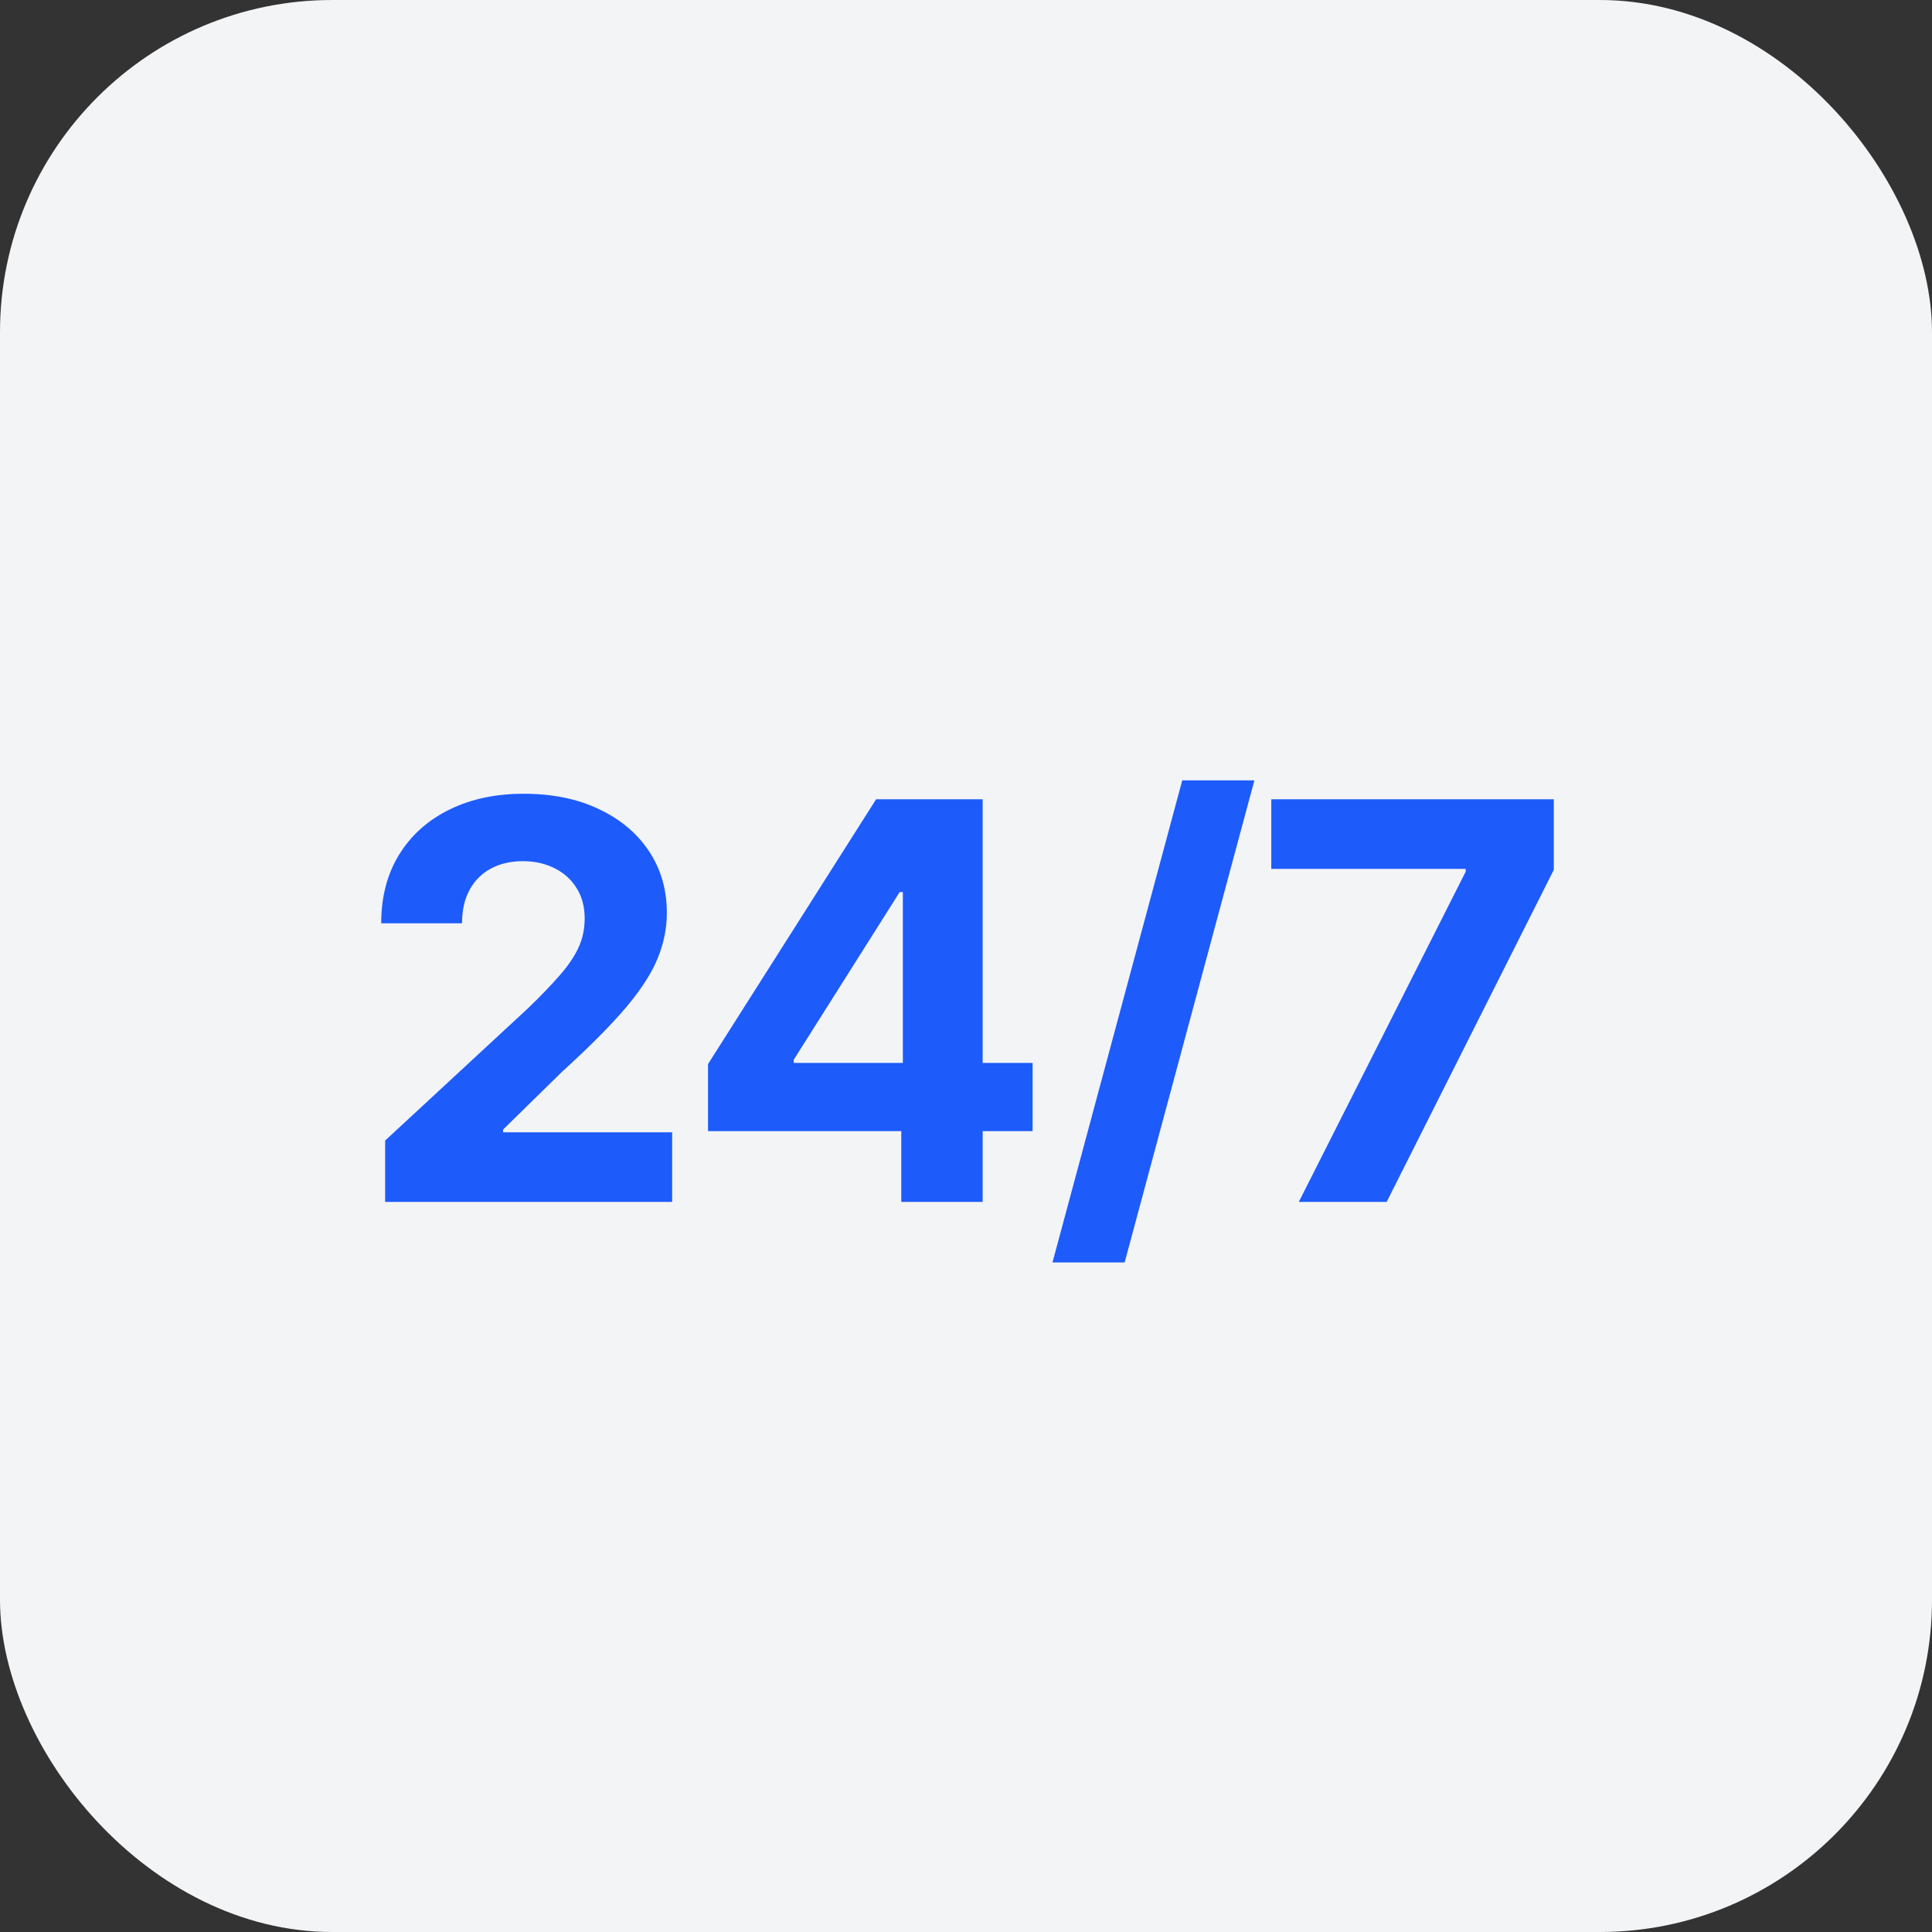
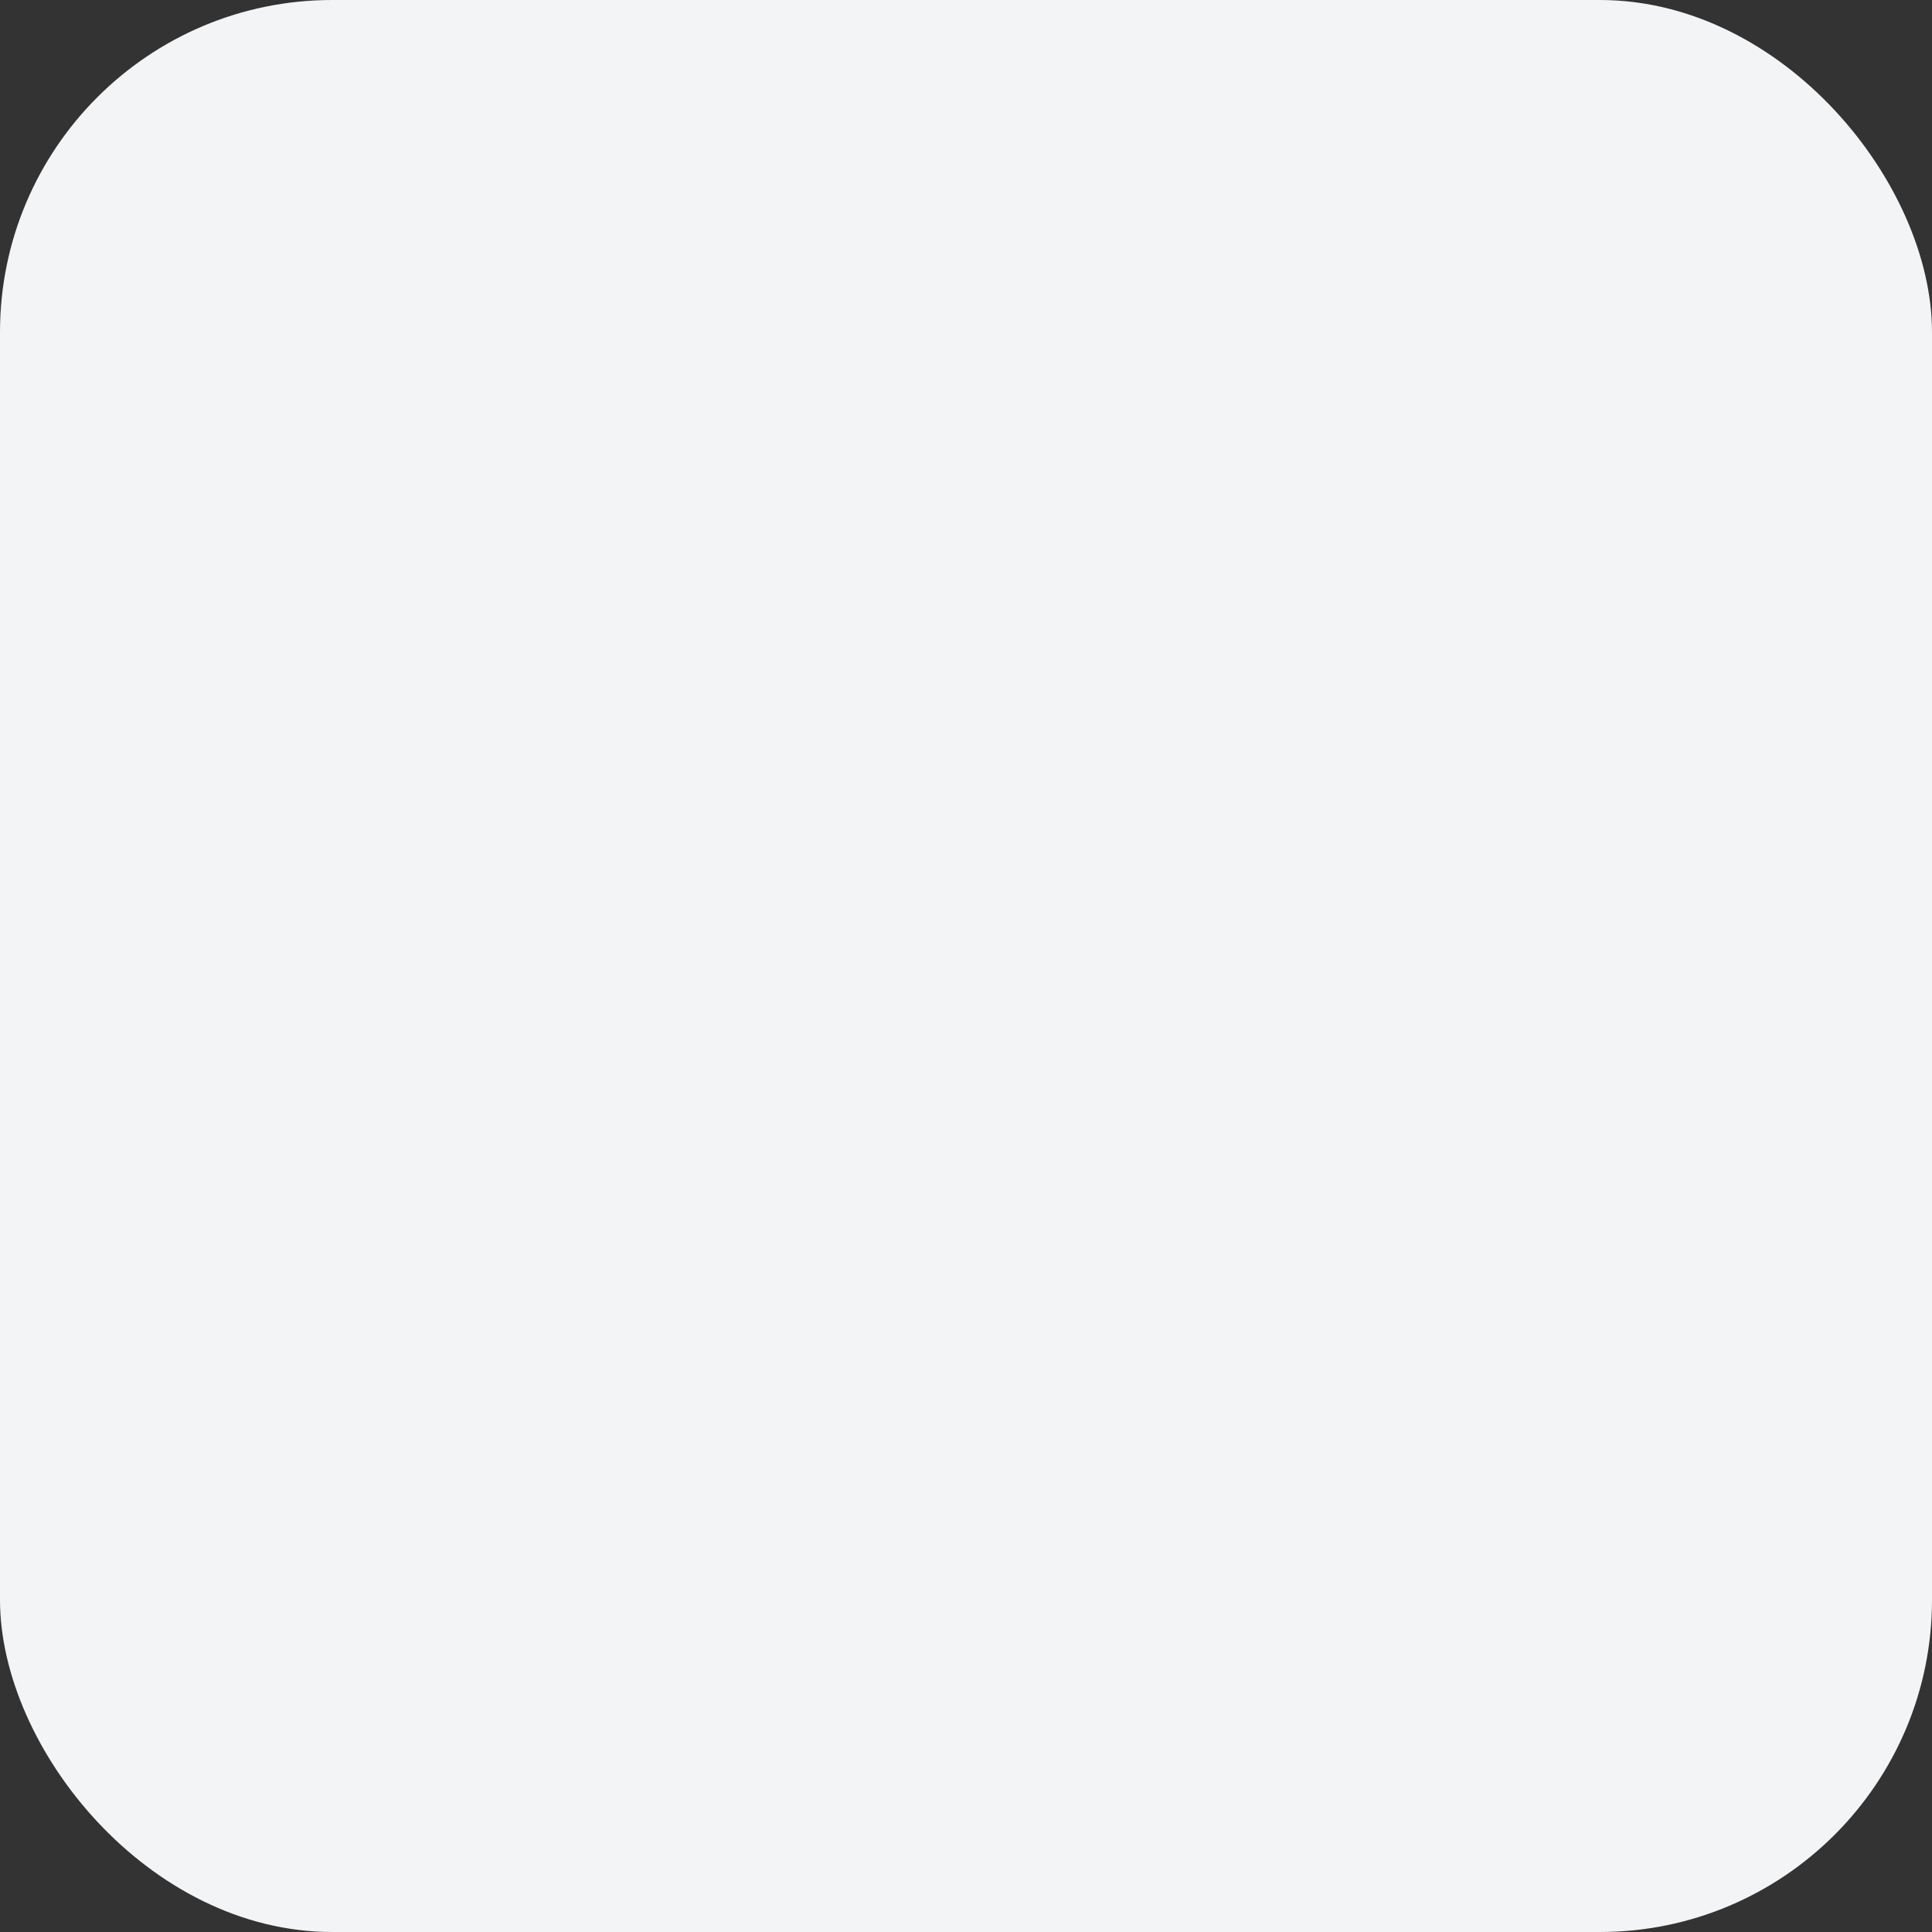
<svg xmlns="http://www.w3.org/2000/svg" width="86" height="86" viewBox="0 0 86 86" fill="none">
  <rect x="0" y="0" width="86" height="86" fill="#333333" stroke="none" />
  <rect width="86" height="86" rx="14.786" fill="#F3F4F6" />
-   <path d="M17.144 53.5V50.77L23.523 44.863C24.066 44.338 24.521 43.865 24.889 43.445C25.262 43.025 25.545 42.614 25.737 42.211C25.93 41.803 26.026 41.362 26.026 40.89C26.026 40.365 25.907 39.913 25.667 39.533C25.428 39.148 25.101 38.854 24.687 38.65C24.273 38.44 23.803 38.334 23.278 38.334C22.73 38.334 22.252 38.445 21.843 38.667C21.435 38.889 21.12 39.207 20.898 39.621C20.676 40.035 20.566 40.528 20.566 41.1H16.969C16.969 39.927 17.234 38.909 17.765 38.046C18.296 37.182 19.04 36.514 19.997 36.042C20.953 35.569 22.056 35.333 23.305 35.333C24.588 35.333 25.705 35.56 26.656 36.016C27.613 36.465 28.357 37.089 28.888 37.888C29.419 38.687 29.684 39.603 29.684 40.636C29.684 41.313 29.55 41.981 29.282 42.64C29.019 43.299 28.549 44.031 27.873 44.837C27.196 45.636 26.242 46.595 25.011 47.716L22.395 50.28V50.402H29.92V53.5H17.144ZM31.517 50.35V47.365L38.999 35.578H41.572V39.708H40.049L35.332 47.173V47.313H45.965V50.35H31.517ZM40.119 53.5V49.44L40.189 48.118V35.578H43.742V53.5H40.119ZM55.837 34.738L50.062 56.195H46.85L52.626 34.738H55.837ZM57.815 53.5L65.244 38.798V38.676H56.589V35.578H69.165V38.719L61.726 53.5H57.815Z" fill="#1D5BFB" />
</svg>